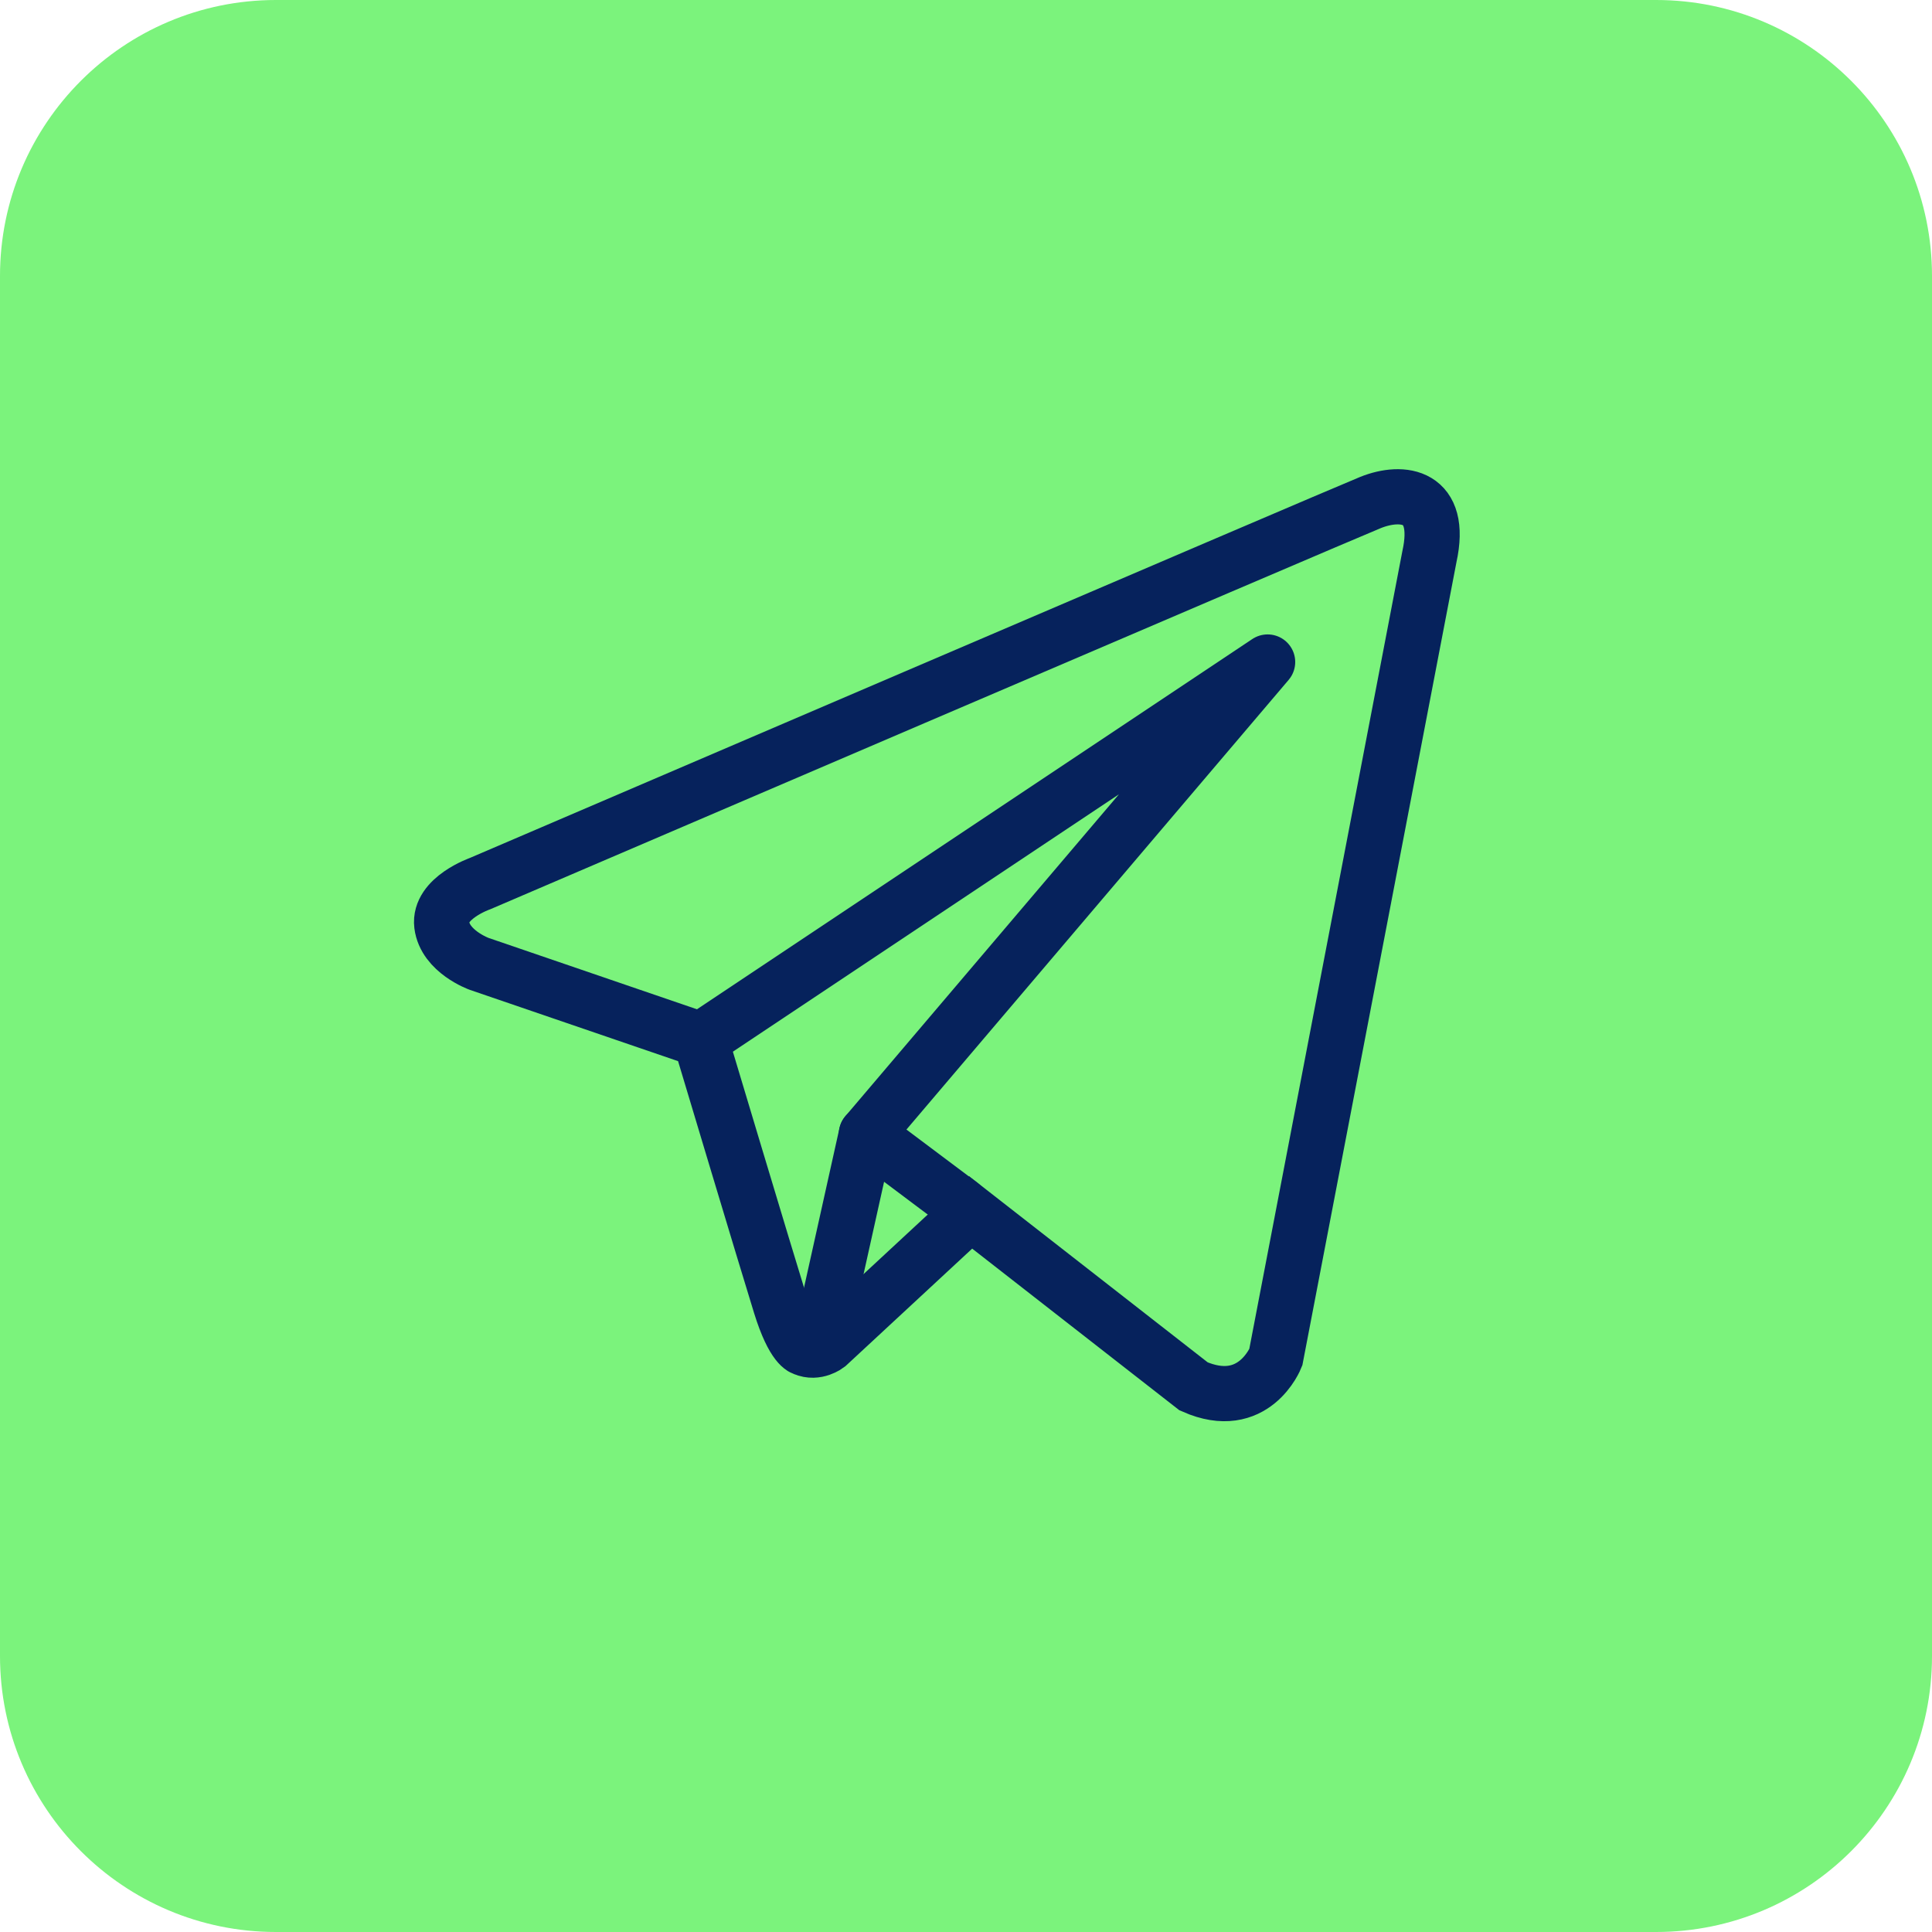
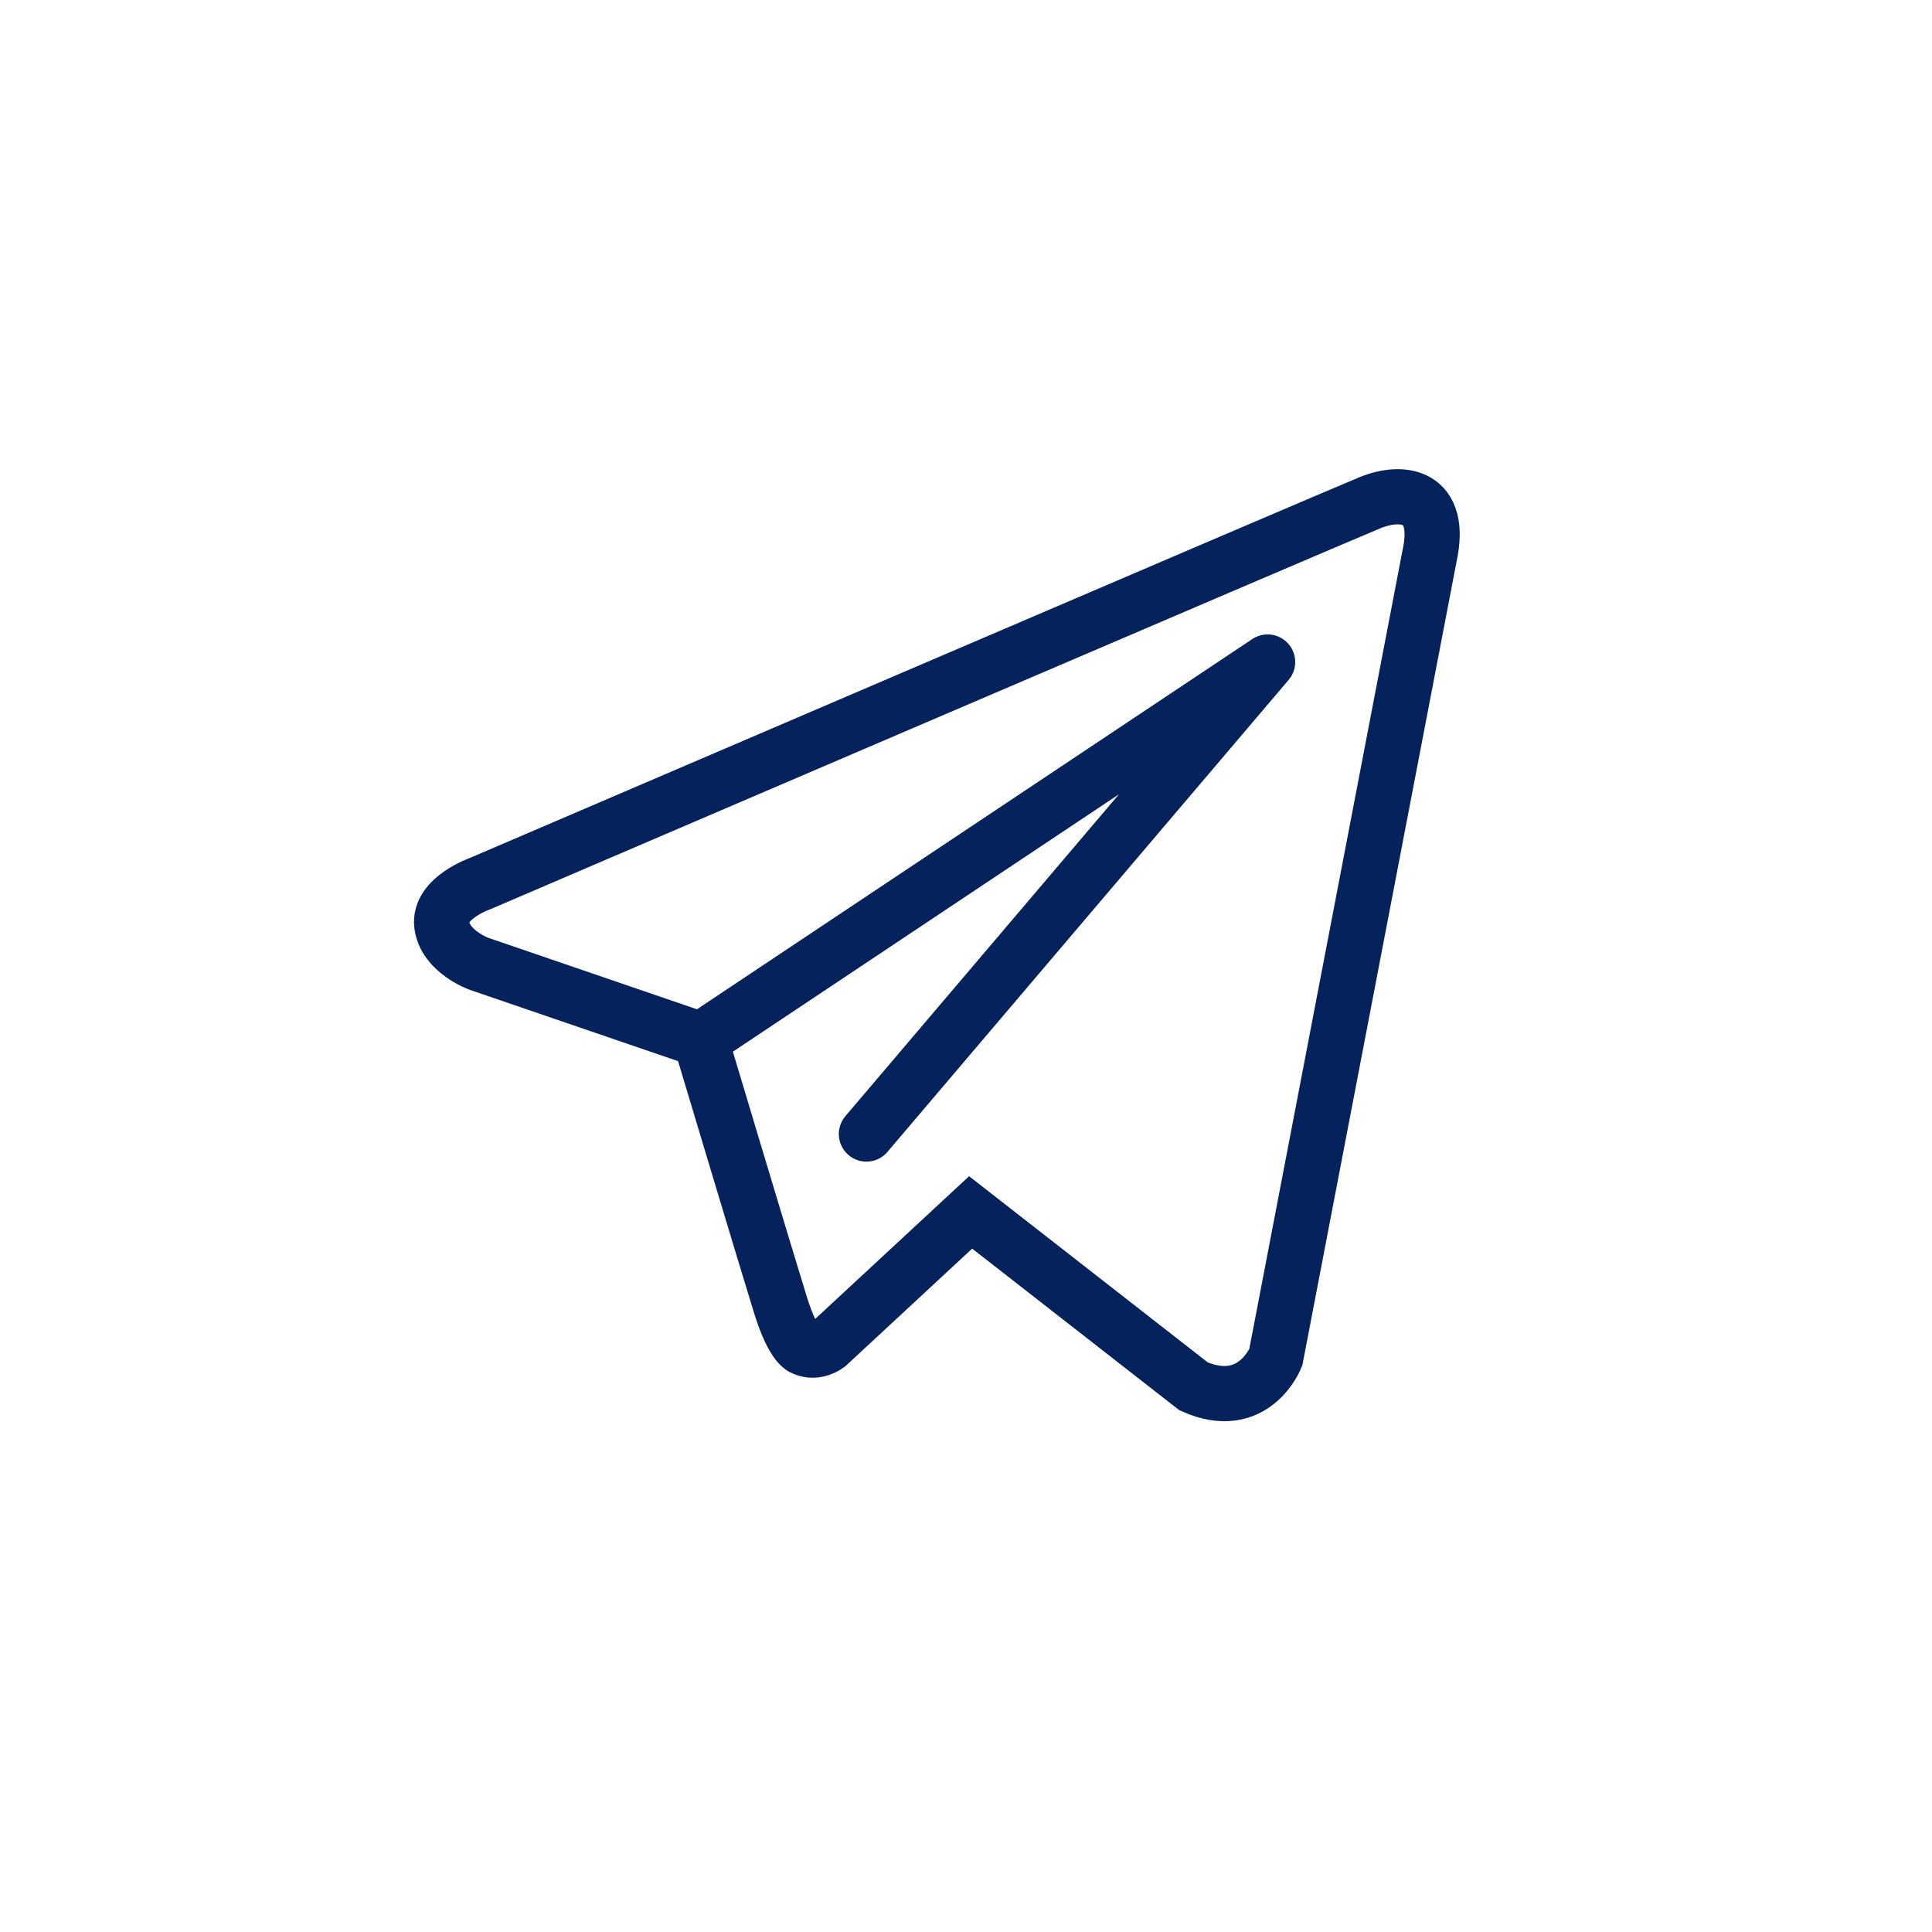
<svg xmlns="http://www.w3.org/2000/svg" width="35" height="35" viewBox="0 0 35 35" fill="none">
-   <path d="M5 35L30 35C32.761 35 35 32.761 35 30L35 5C35 2.239 32.761 7.43369e-06 30 7.19228e-06L5 5.00671e-06C2.239 4.7653e-06 -4.7653e-06 2.239 -5.00671e-06 5L-7.19228e-06 30C-7.43369e-06 32.761 2.239 35 5 35Z" fill="#7BF37C" />
  <path d="M24.829 9.103C24.28 9.324 8.698 16.007 8.698 16.007C8.698 16.007 7.944 16.27 8.003 16.755C8.063 17.239 8.679 17.461 8.679 17.461L12.689 18.834C12.689 18.834 13.9 22.874 14.139 23.641C14.377 24.409 14.568 24.427 14.568 24.427C14.79 24.525 14.992 24.368 14.992 24.368L17.584 21.964L21.623 25.115C22.715 25.6 23.112 24.59 23.112 24.59L25.895 10.085C26.142 8.963 25.409 8.871 24.829 9.103Z" stroke="#06225C" stroke-miterlimit="10" />
  <path d="M12.703 18.834L22.964 11.993L15.696 20.544" stroke="#06225C" stroke-miterlimit="10" stroke-linecap="round" stroke-linejoin="round" />
-   <path d="M14.841 24.392L15.696 20.544L17.406 21.827" stroke="#06225C" stroke-miterlimit="10" stroke-linecap="round" stroke-linejoin="round" />
</svg>